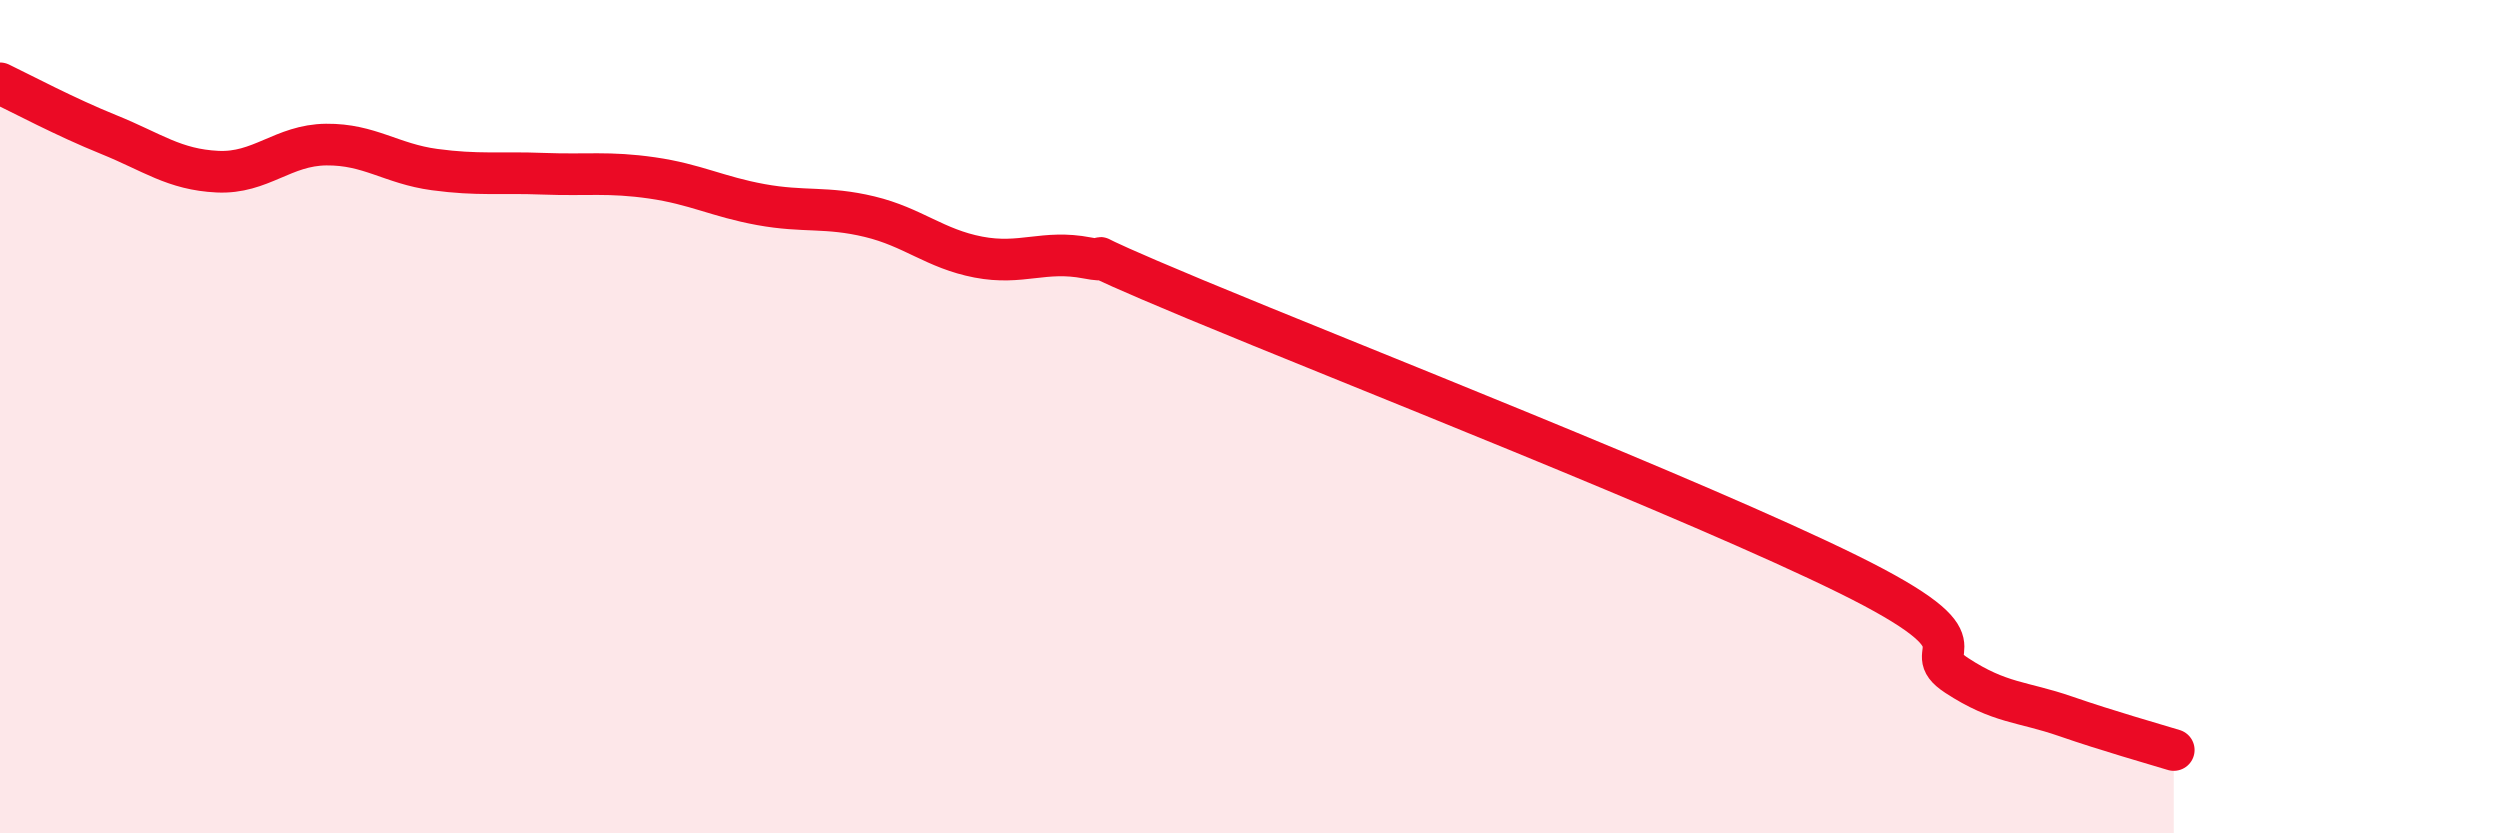
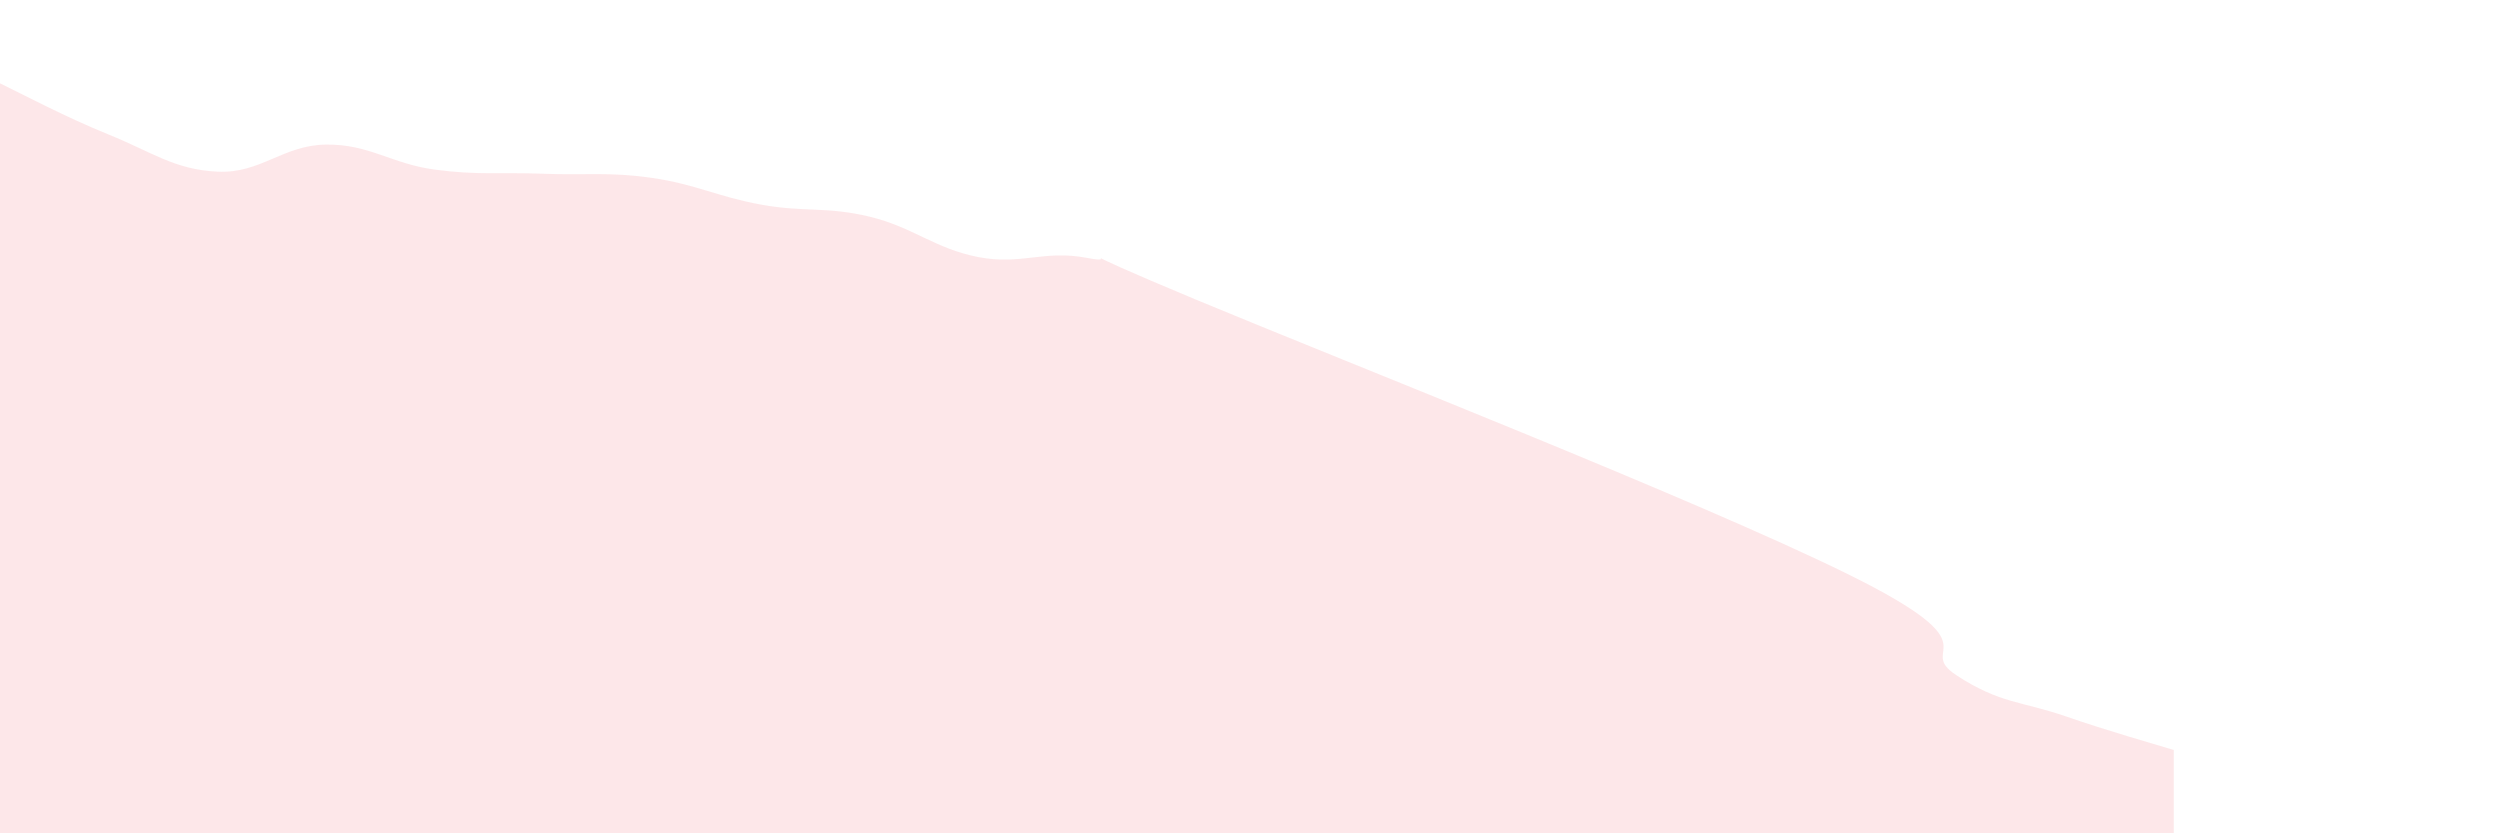
<svg xmlns="http://www.w3.org/2000/svg" width="60" height="20" viewBox="0 0 60 20">
  <path d="M 0,2 C 0.52,2.25 1.57,2.81 2.61,3.23 C 3.65,3.65 4.18,4.07 5.22,4.12 C 6.26,4.17 6.79,3.48 7.83,3.47 C 8.87,3.46 9.39,3.93 10.43,4.07 C 11.47,4.21 12,4.13 13.04,4.17 C 14.08,4.21 14.61,4.12 15.65,4.27 C 16.69,4.42 17.22,4.72 18.26,4.91 C 19.3,5.1 19.83,4.95 20.87,5.2 C 21.91,5.45 22.44,5.97 23.48,6.17 C 24.52,6.37 25.05,5.99 26.09,6.19 C 27.13,6.39 25.05,5.67 28.7,7.19 C 32.35,8.71 40.7,11.98 44.35,13.78 C 48,15.58 45.92,15.53 46.96,16.21 C 48,16.89 48.53,16.83 49.57,17.19 C 50.61,17.55 51.65,17.84 52.17,18L52.17 20L0 20Z" fill="#EB0A25" opacity="0.1" stroke-linecap="round" stroke-linejoin="round" />
-   <path d="M 0,2 C 0.52,2.25 1.57,2.81 2.61,3.23 C 3.65,3.65 4.18,4.07 5.22,4.12 C 6.26,4.17 6.79,3.48 7.83,3.47 C 8.87,3.46 9.39,3.93 10.43,4.07 C 11.47,4.21 12,4.13 13.04,4.17 C 14.08,4.21 14.61,4.12 15.65,4.27 C 16.69,4.42 17.22,4.72 18.26,4.91 C 19.3,5.1 19.83,4.95 20.87,5.2 C 21.91,5.45 22.44,5.97 23.48,6.17 C 24.52,6.37 25.05,5.99 26.09,6.19 C 27.13,6.39 25.05,5.67 28.7,7.19 C 32.35,8.71 40.7,11.98 44.35,13.78 C 48,15.58 45.92,15.53 46.96,16.21 C 48,16.89 48.53,16.83 49.57,17.19 C 50.61,17.55 51.65,17.84 52.17,18" stroke="#EB0A25" stroke-width="1" fill="none" stroke-linecap="round" stroke-linejoin="round" />
</svg>